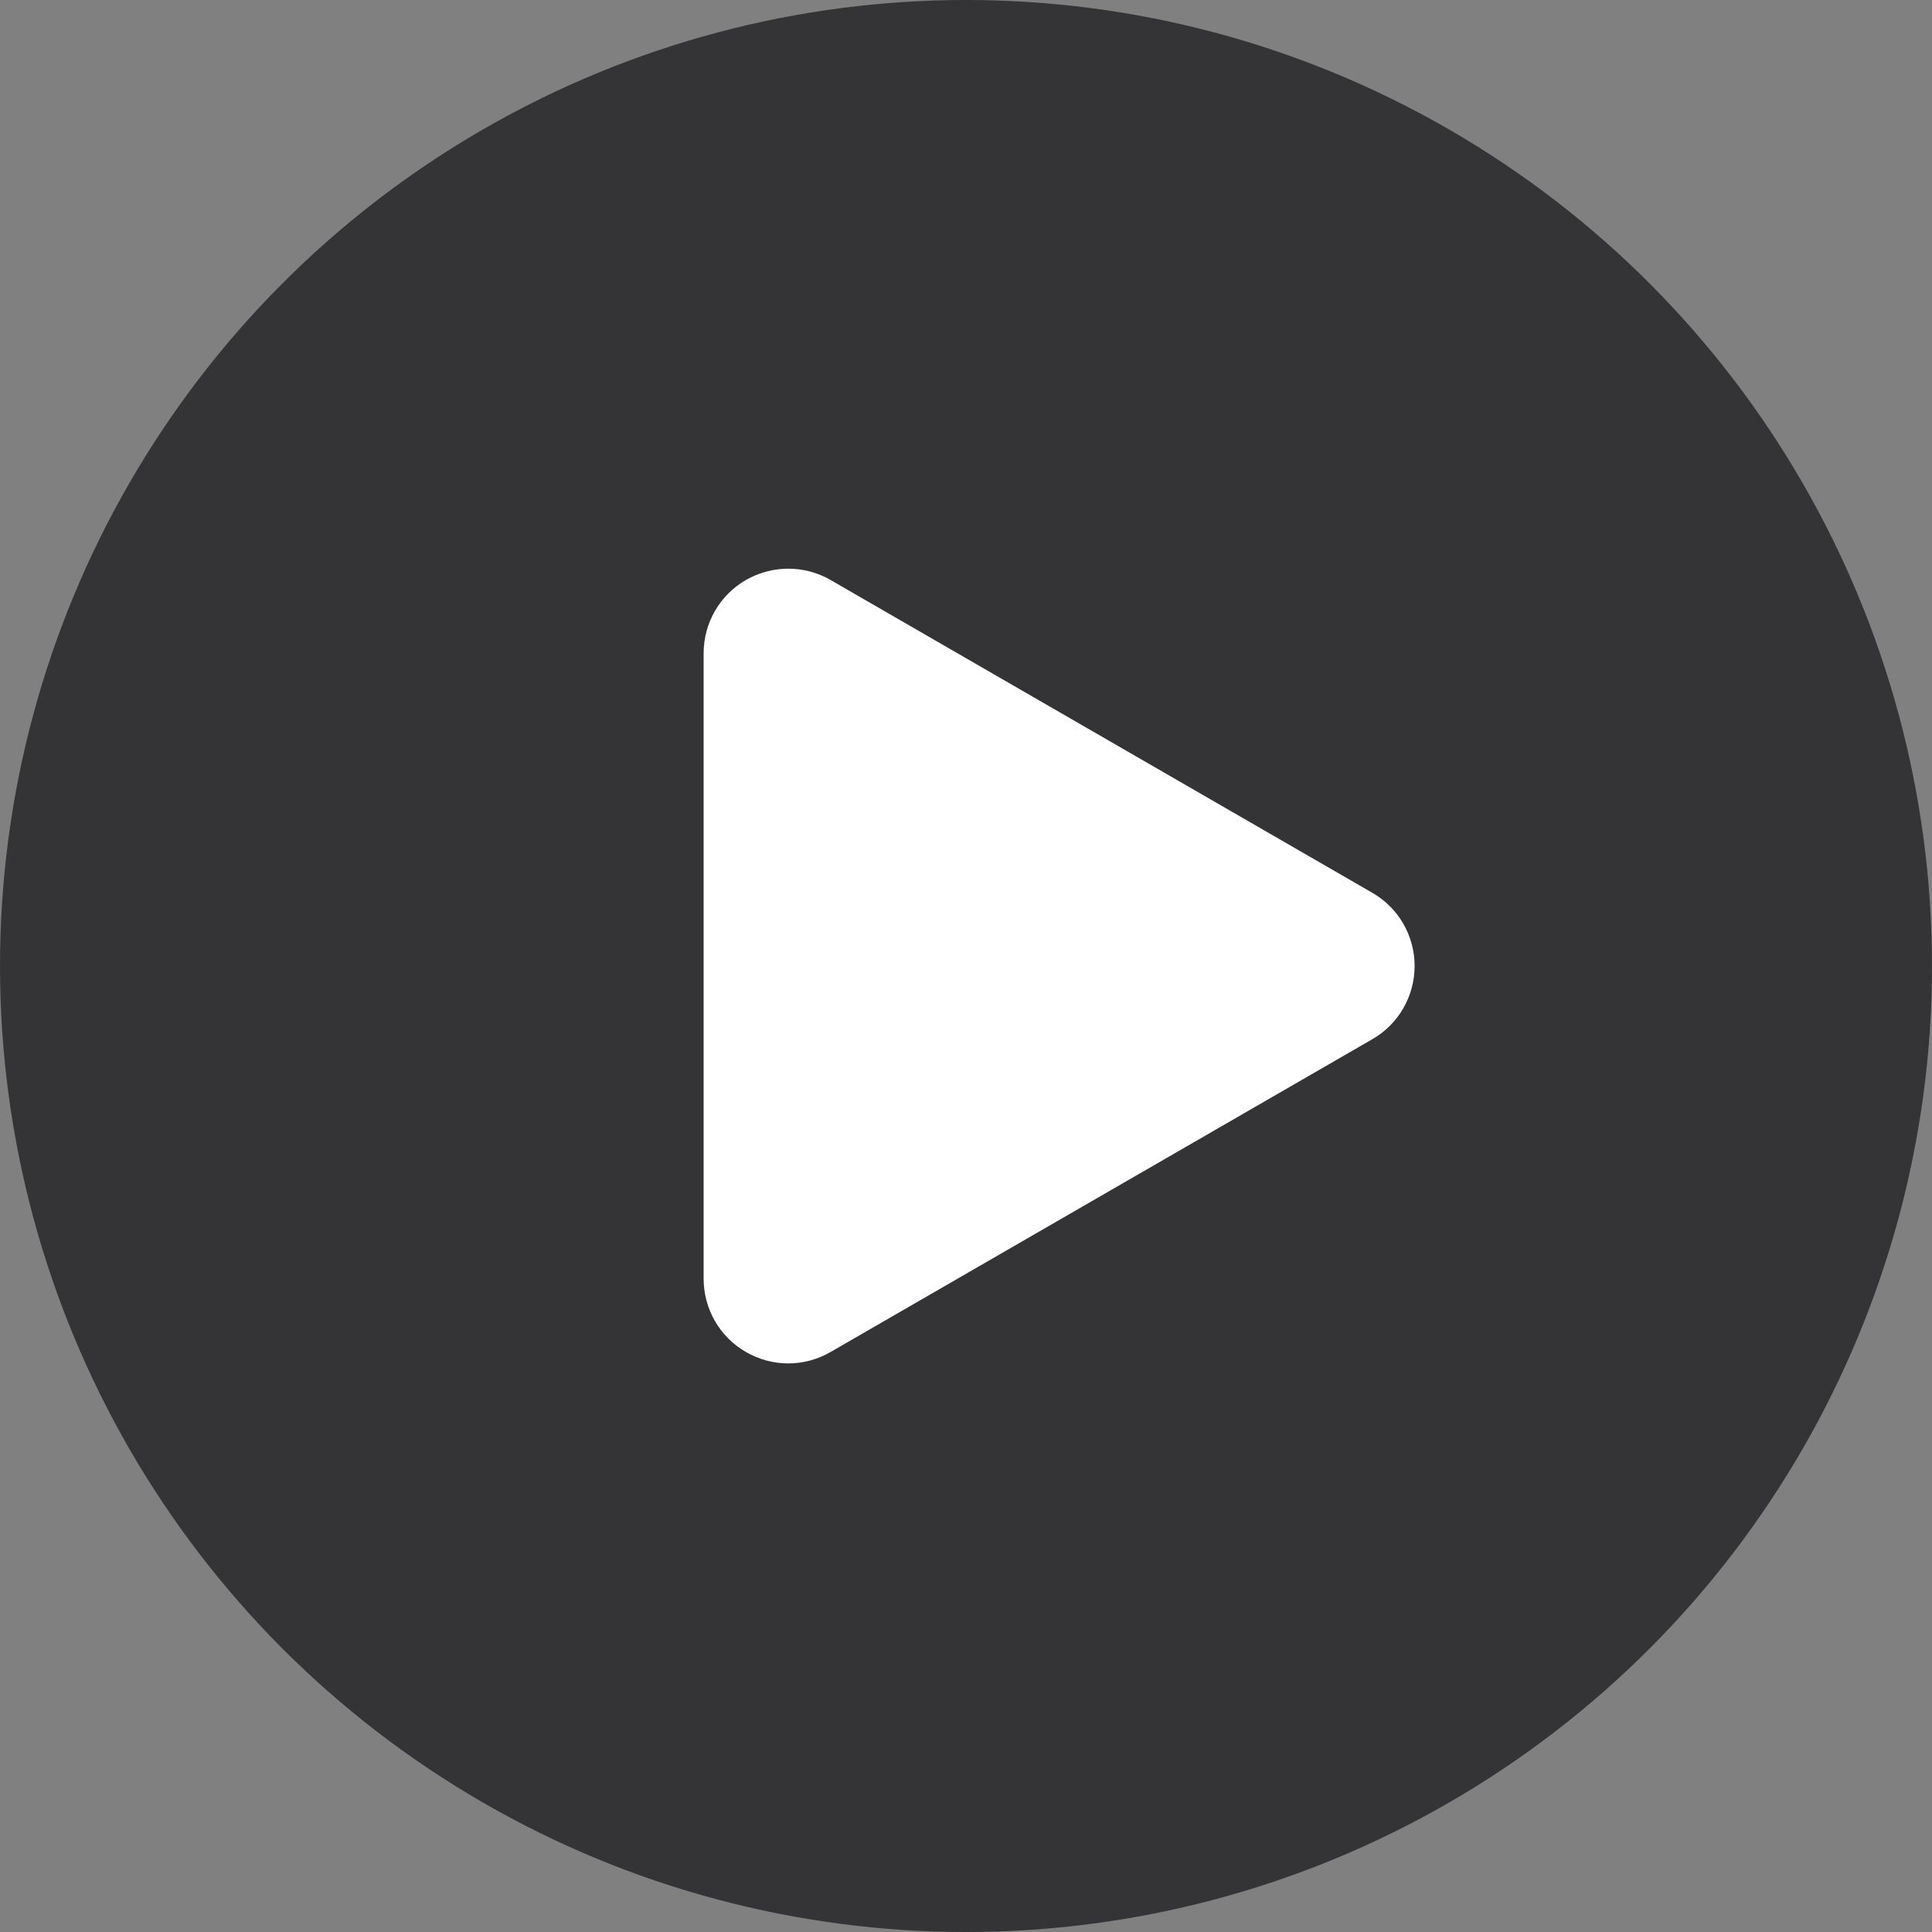
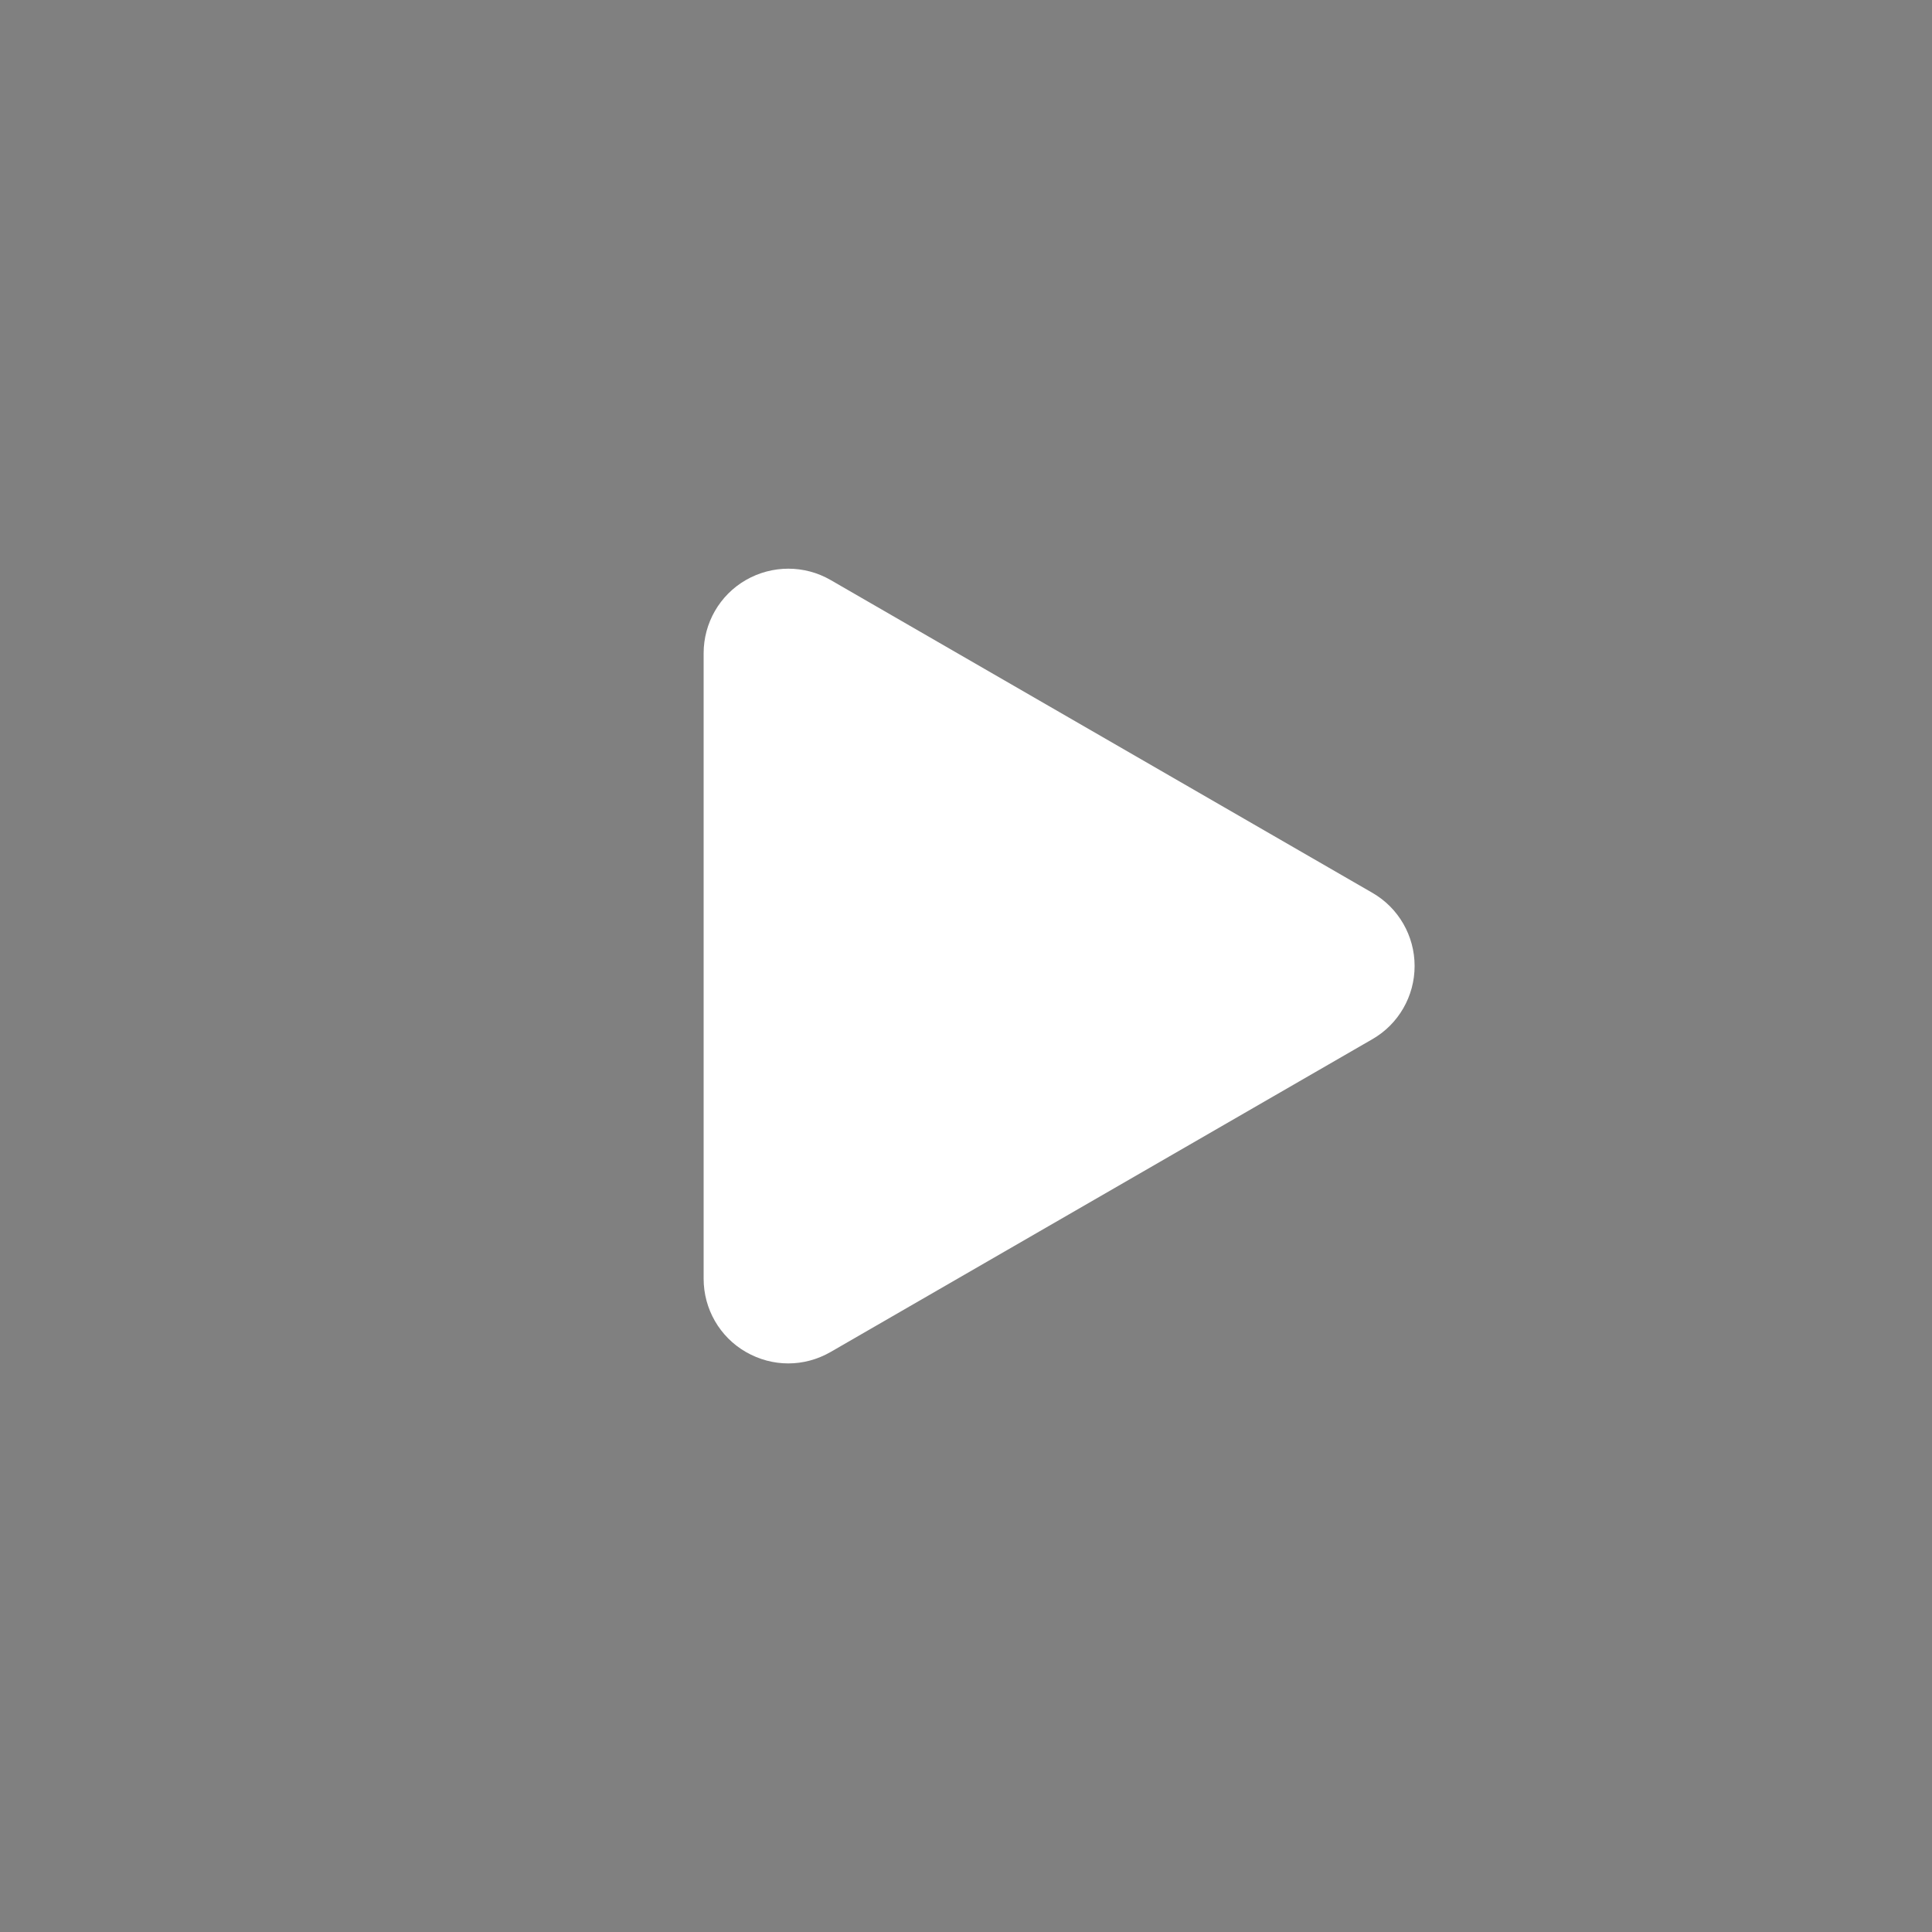
<svg xmlns="http://www.w3.org/2000/svg" id="Layer_1" data-name="Layer 1" version="1.1" viewBox="0 0 100 100">
  <rect x="0" y="0" width="100" height="100" fill="#808080" stroke="none" />
  <defs>
    <style>
      .cls-1 {
        fill: #343336;
      }

      .cls-1, .cls-2 {
        stroke-width: 0px;
      }

      .cls-2 {
        fill: #fff;
      }
    </style>
  </defs>
-   <circle class="cls-1" cx="50" cy="50" r="50" />
  <path class="cls-2" d="M71.03,46.21l-28.04-16.19c-1.35-.78-3.02-.78-4.38,0s-2.19,2.23-2.19,3.79v32.38c0,1.56.83,3.01,2.19,3.79.68.39,1.43.59,2.19.59s1.51-.2,2.19-.59l28.04-16.19c1.36-.78,2.19-2.23,2.19-3.79s-.83-3.01-2.19-3.79Z" />
</svg>